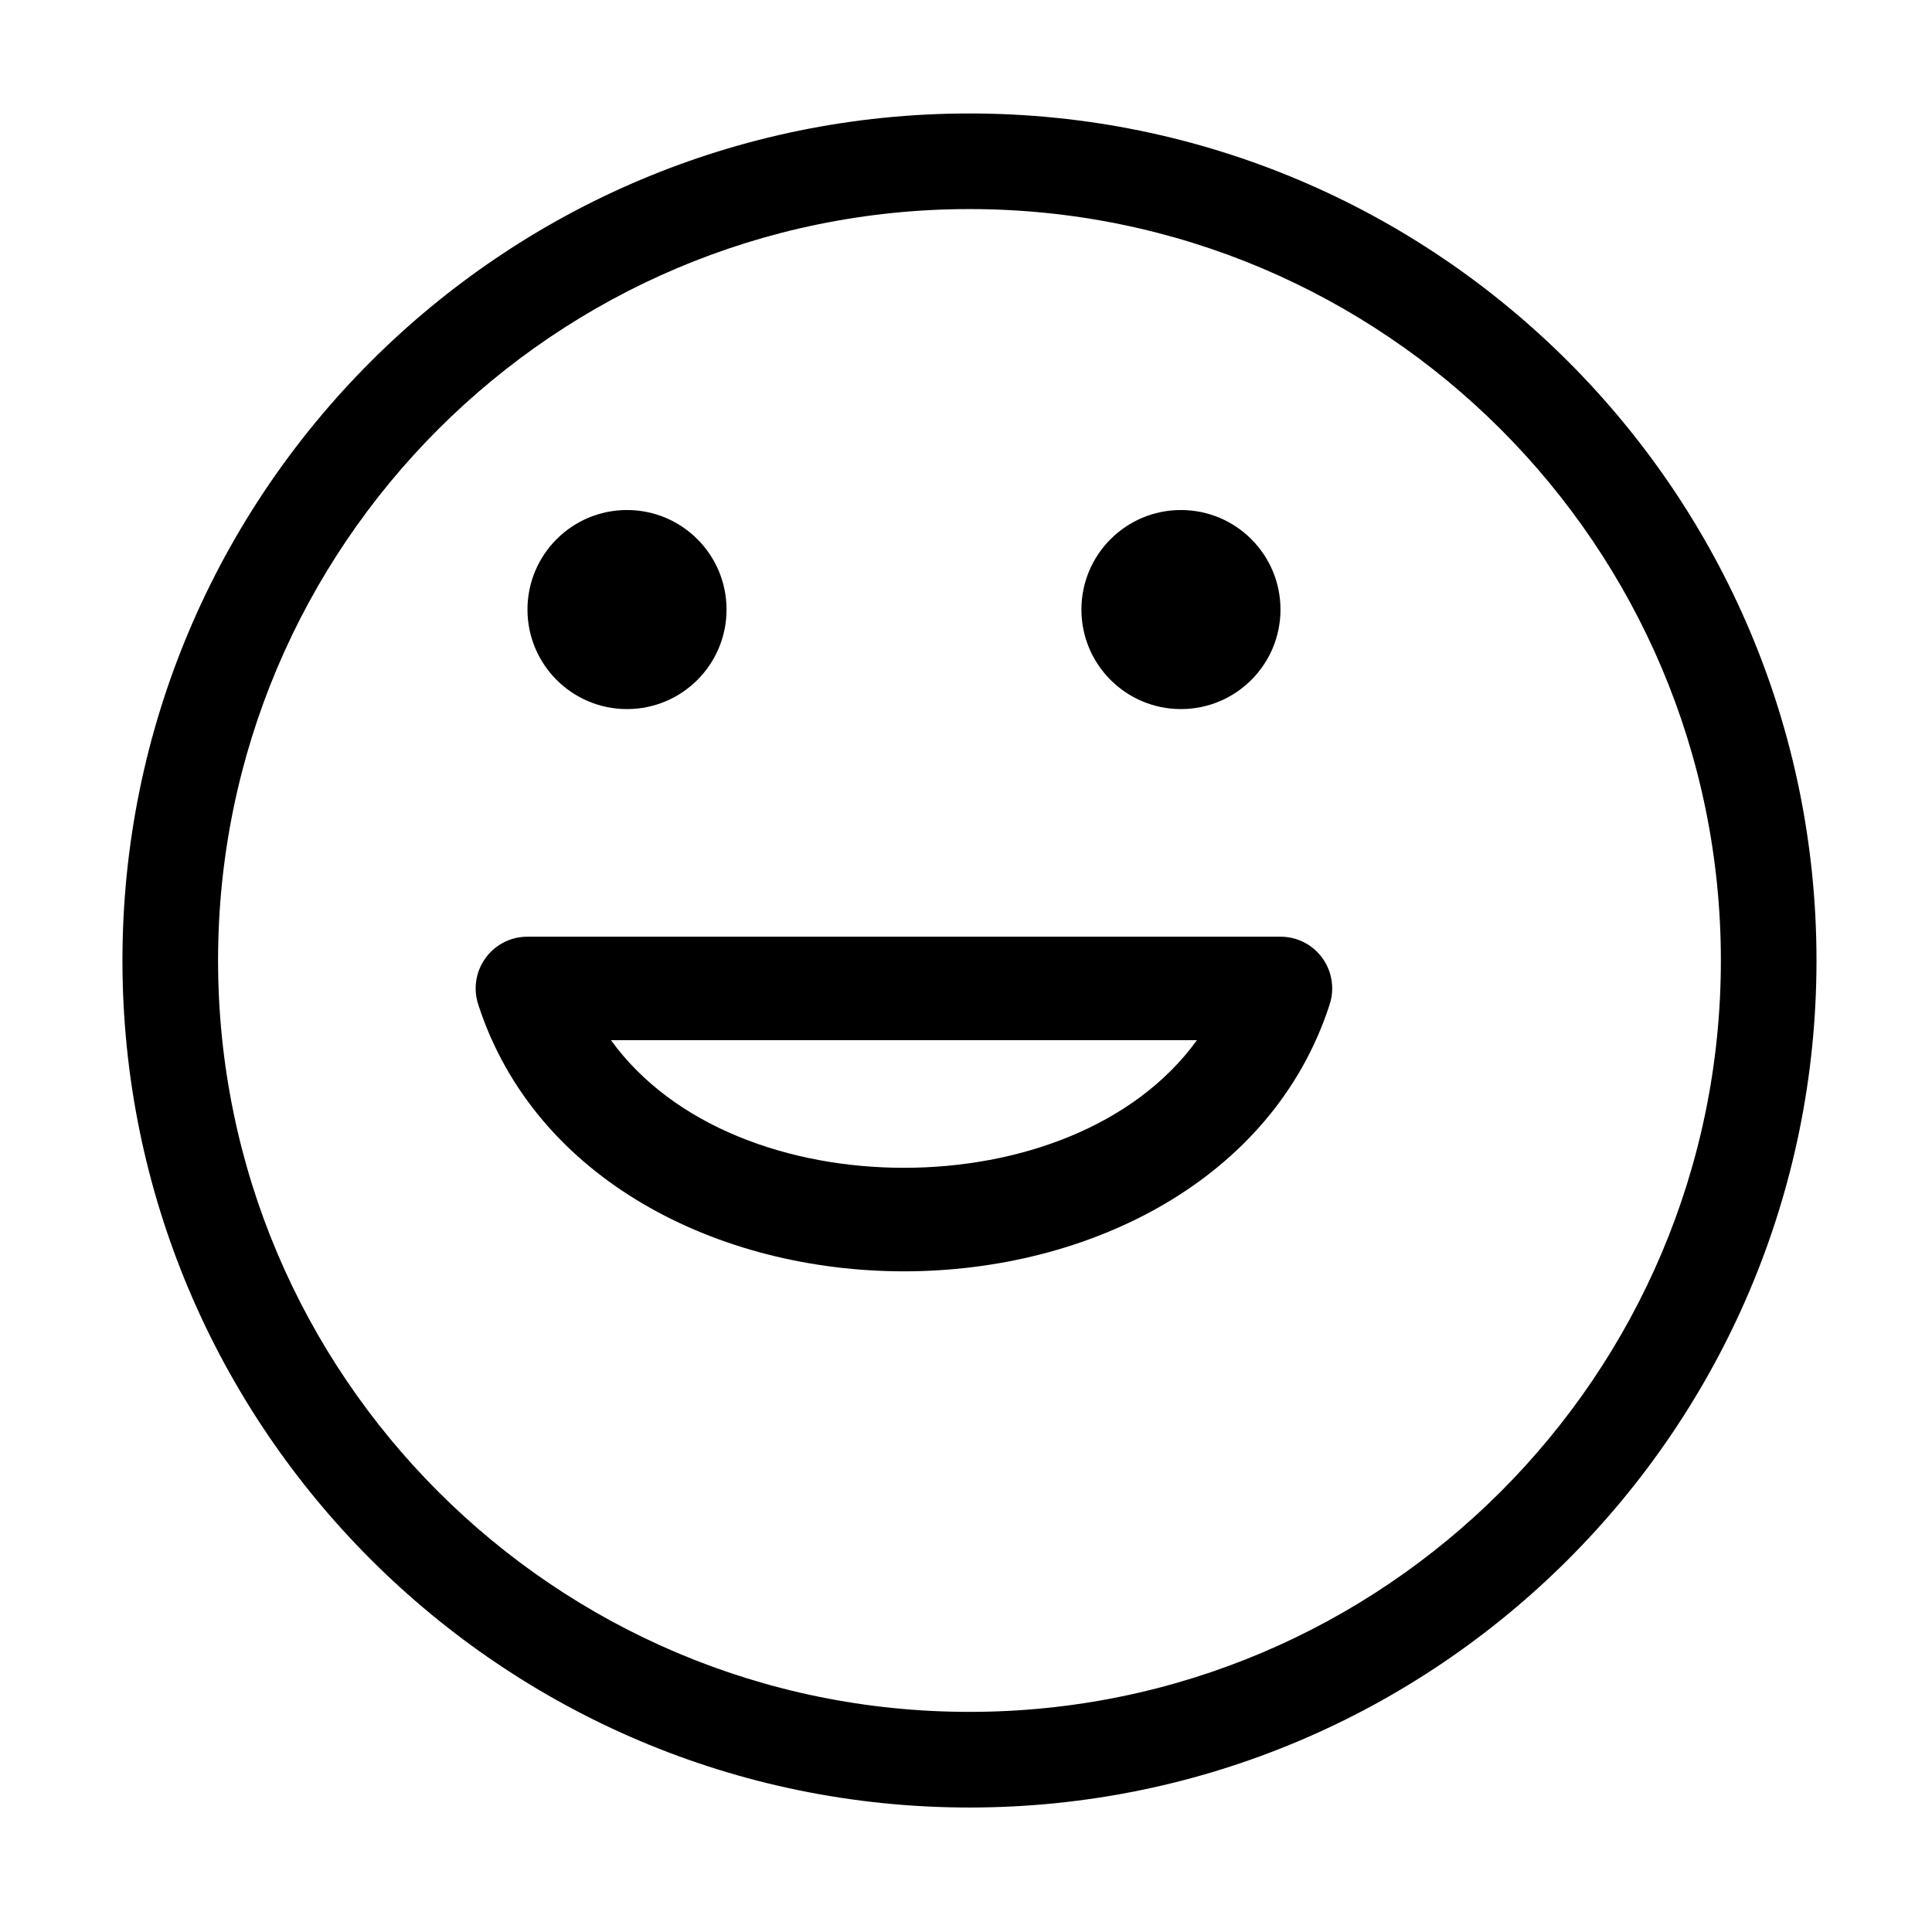
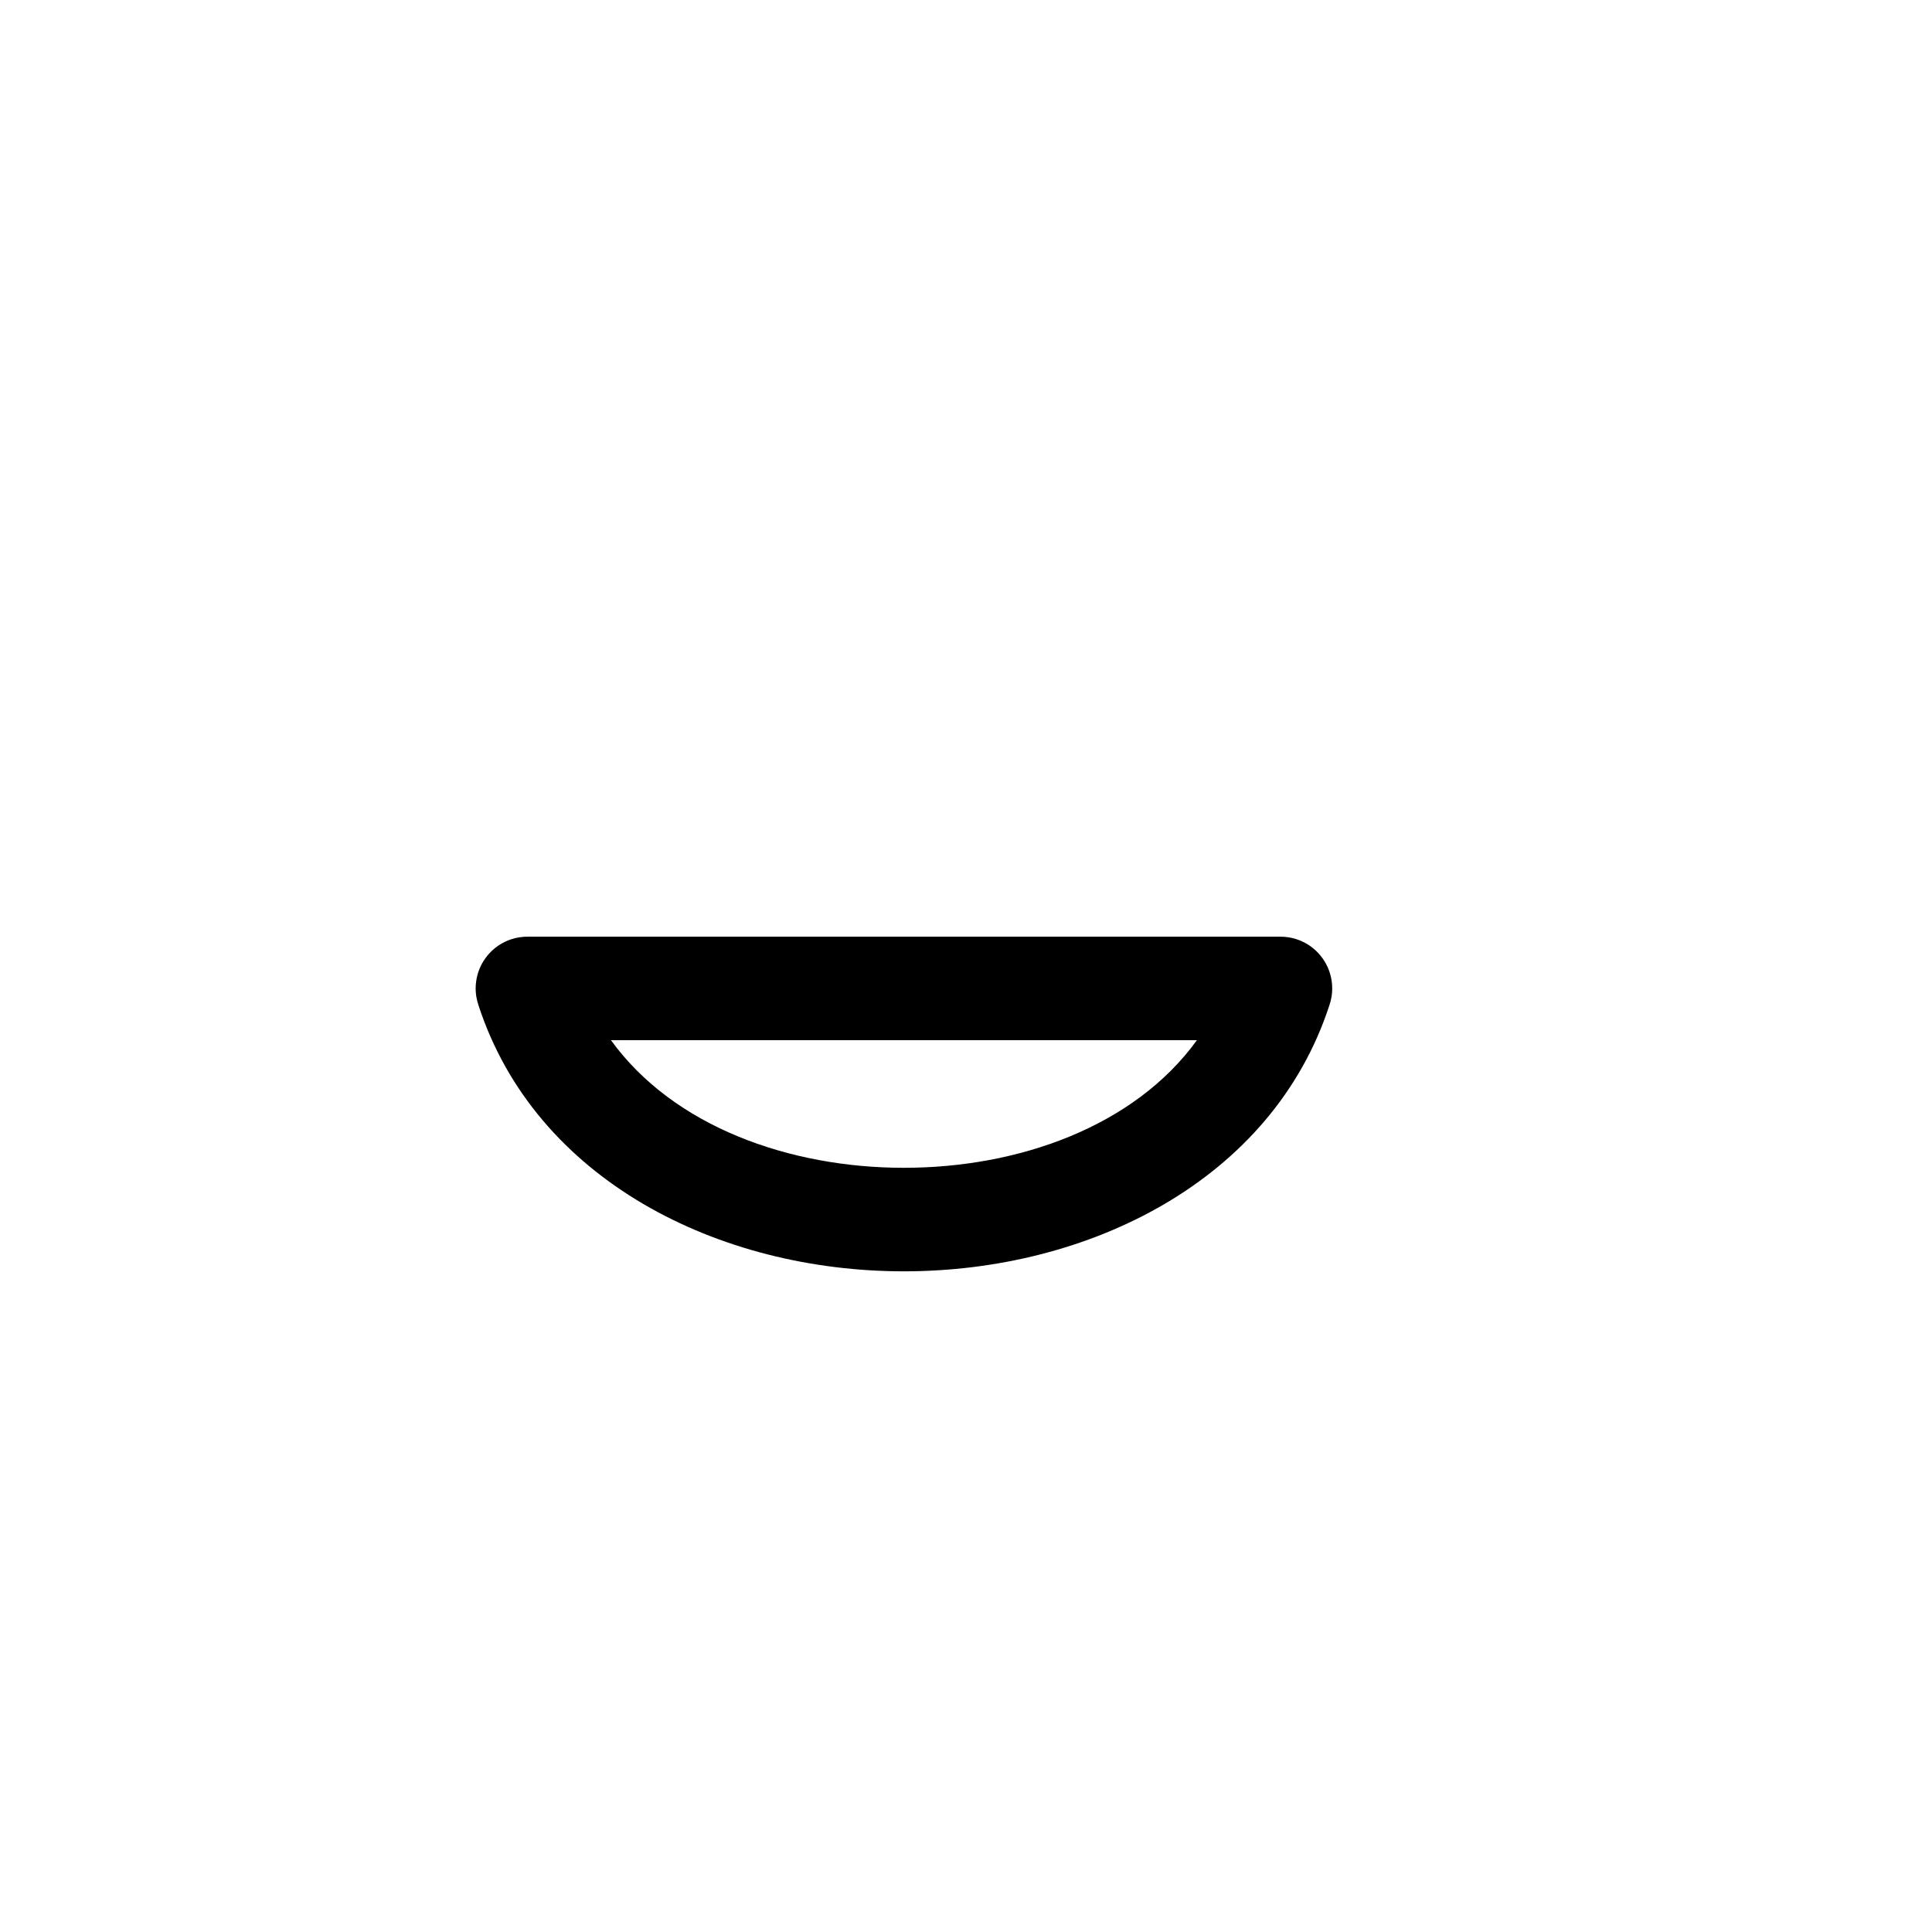
<svg xmlns="http://www.w3.org/2000/svg" fill="#000000" width="800px" height="800px" version="1.1" viewBox="144 144 512 512">
  <g fill-rule="evenodd">
-     <path d="m400.92 174.07c-123.89 0-224.47 100.58-224.47 224.47 0 123.89 100.58 224.47 224.47 224.47 123.89 0 224.47-100.58 224.47-224.47 0-123.89-100.58-224.47-224.47-224.47zm0 25.336c109.9 0 199.13 89.23 199.13 199.13 0 109.9-89.23 199.13-199.13 199.13-109.91 0-199.13-89.23-199.13-199.13 0-109.91 89.23-199.13 199.13-199.13z" />
-     <path d="m336.54 305.54c0 14.566-11.809 26.375-26.379 26.375-14.566 0-26.375-11.809-26.375-26.375 0-14.57 11.809-26.379 26.375-26.379 14.57 0 26.379 11.809 26.379 26.379" />
-     <path d="m483.34 305.54c0 14.566-11.809 26.375-26.379 26.375-14.566 0-26.375-11.809-26.375-26.375 0-14.57 11.809-26.379 26.375-26.379 14.57 0 26.379 11.809 26.379 26.379" />
-     <path d="m483.07 392.23c0.793-0.016 1.598 0.035 2.398 0.164 1.352 0.211 2.641 0.617 3.832 1.195 2.086 1.004 3.82 2.488 5.121 4.281l0.004 0.004c1.301 1.785 2.18 3.902 2.492 6.191 0.184 1.312 0.18 2.664-0.035 4.016-0.129 0.809-0.324 1.598-0.59 2.356-15.109 46.27-63.59 70.477-112.74 70.477-49.148 0-97.633-24.207-112.74-70.477-0.258-0.758-0.457-1.547-0.59-2.356-0.215-1.352-0.219-2.703-0.035-4.016 0.312-2.289 1.195-4.406 2.5-6.191v-0.004c1.301-1.789 3.043-3.277 5.121-4.281 1.191-0.578 2.481-0.988 3.832-1.195 0.805-0.129 1.605-0.18 2.406-0.164zm-21.875 27.434h-155.28c16.59 22.926 47.332 33.816 77.641 33.816s61.051-10.891 77.637-33.816z" />
+     <path d="m483.07 392.23c0.793-0.016 1.598 0.035 2.398 0.164 1.352 0.211 2.641 0.617 3.832 1.195 2.086 1.004 3.82 2.488 5.121 4.281l0.004 0.004c1.301 1.785 2.18 3.902 2.492 6.191 0.184 1.312 0.18 2.664-0.035 4.016-0.129 0.809-0.324 1.598-0.59 2.356-15.109 46.27-63.59 70.477-112.74 70.477-49.148 0-97.633-24.207-112.74-70.477-0.258-0.758-0.457-1.547-0.59-2.356-0.215-1.352-0.219-2.703-0.035-4.016 0.312-2.289 1.195-4.406 2.5-6.191v-0.004c1.301-1.789 3.043-3.277 5.121-4.281 1.191-0.578 2.481-0.988 3.832-1.195 0.805-0.129 1.605-0.18 2.406-0.164zm-21.875 27.434h-155.28c16.59 22.926 47.332 33.816 77.641 33.816s61.051-10.891 77.637-33.816" />
  </g>
</svg>